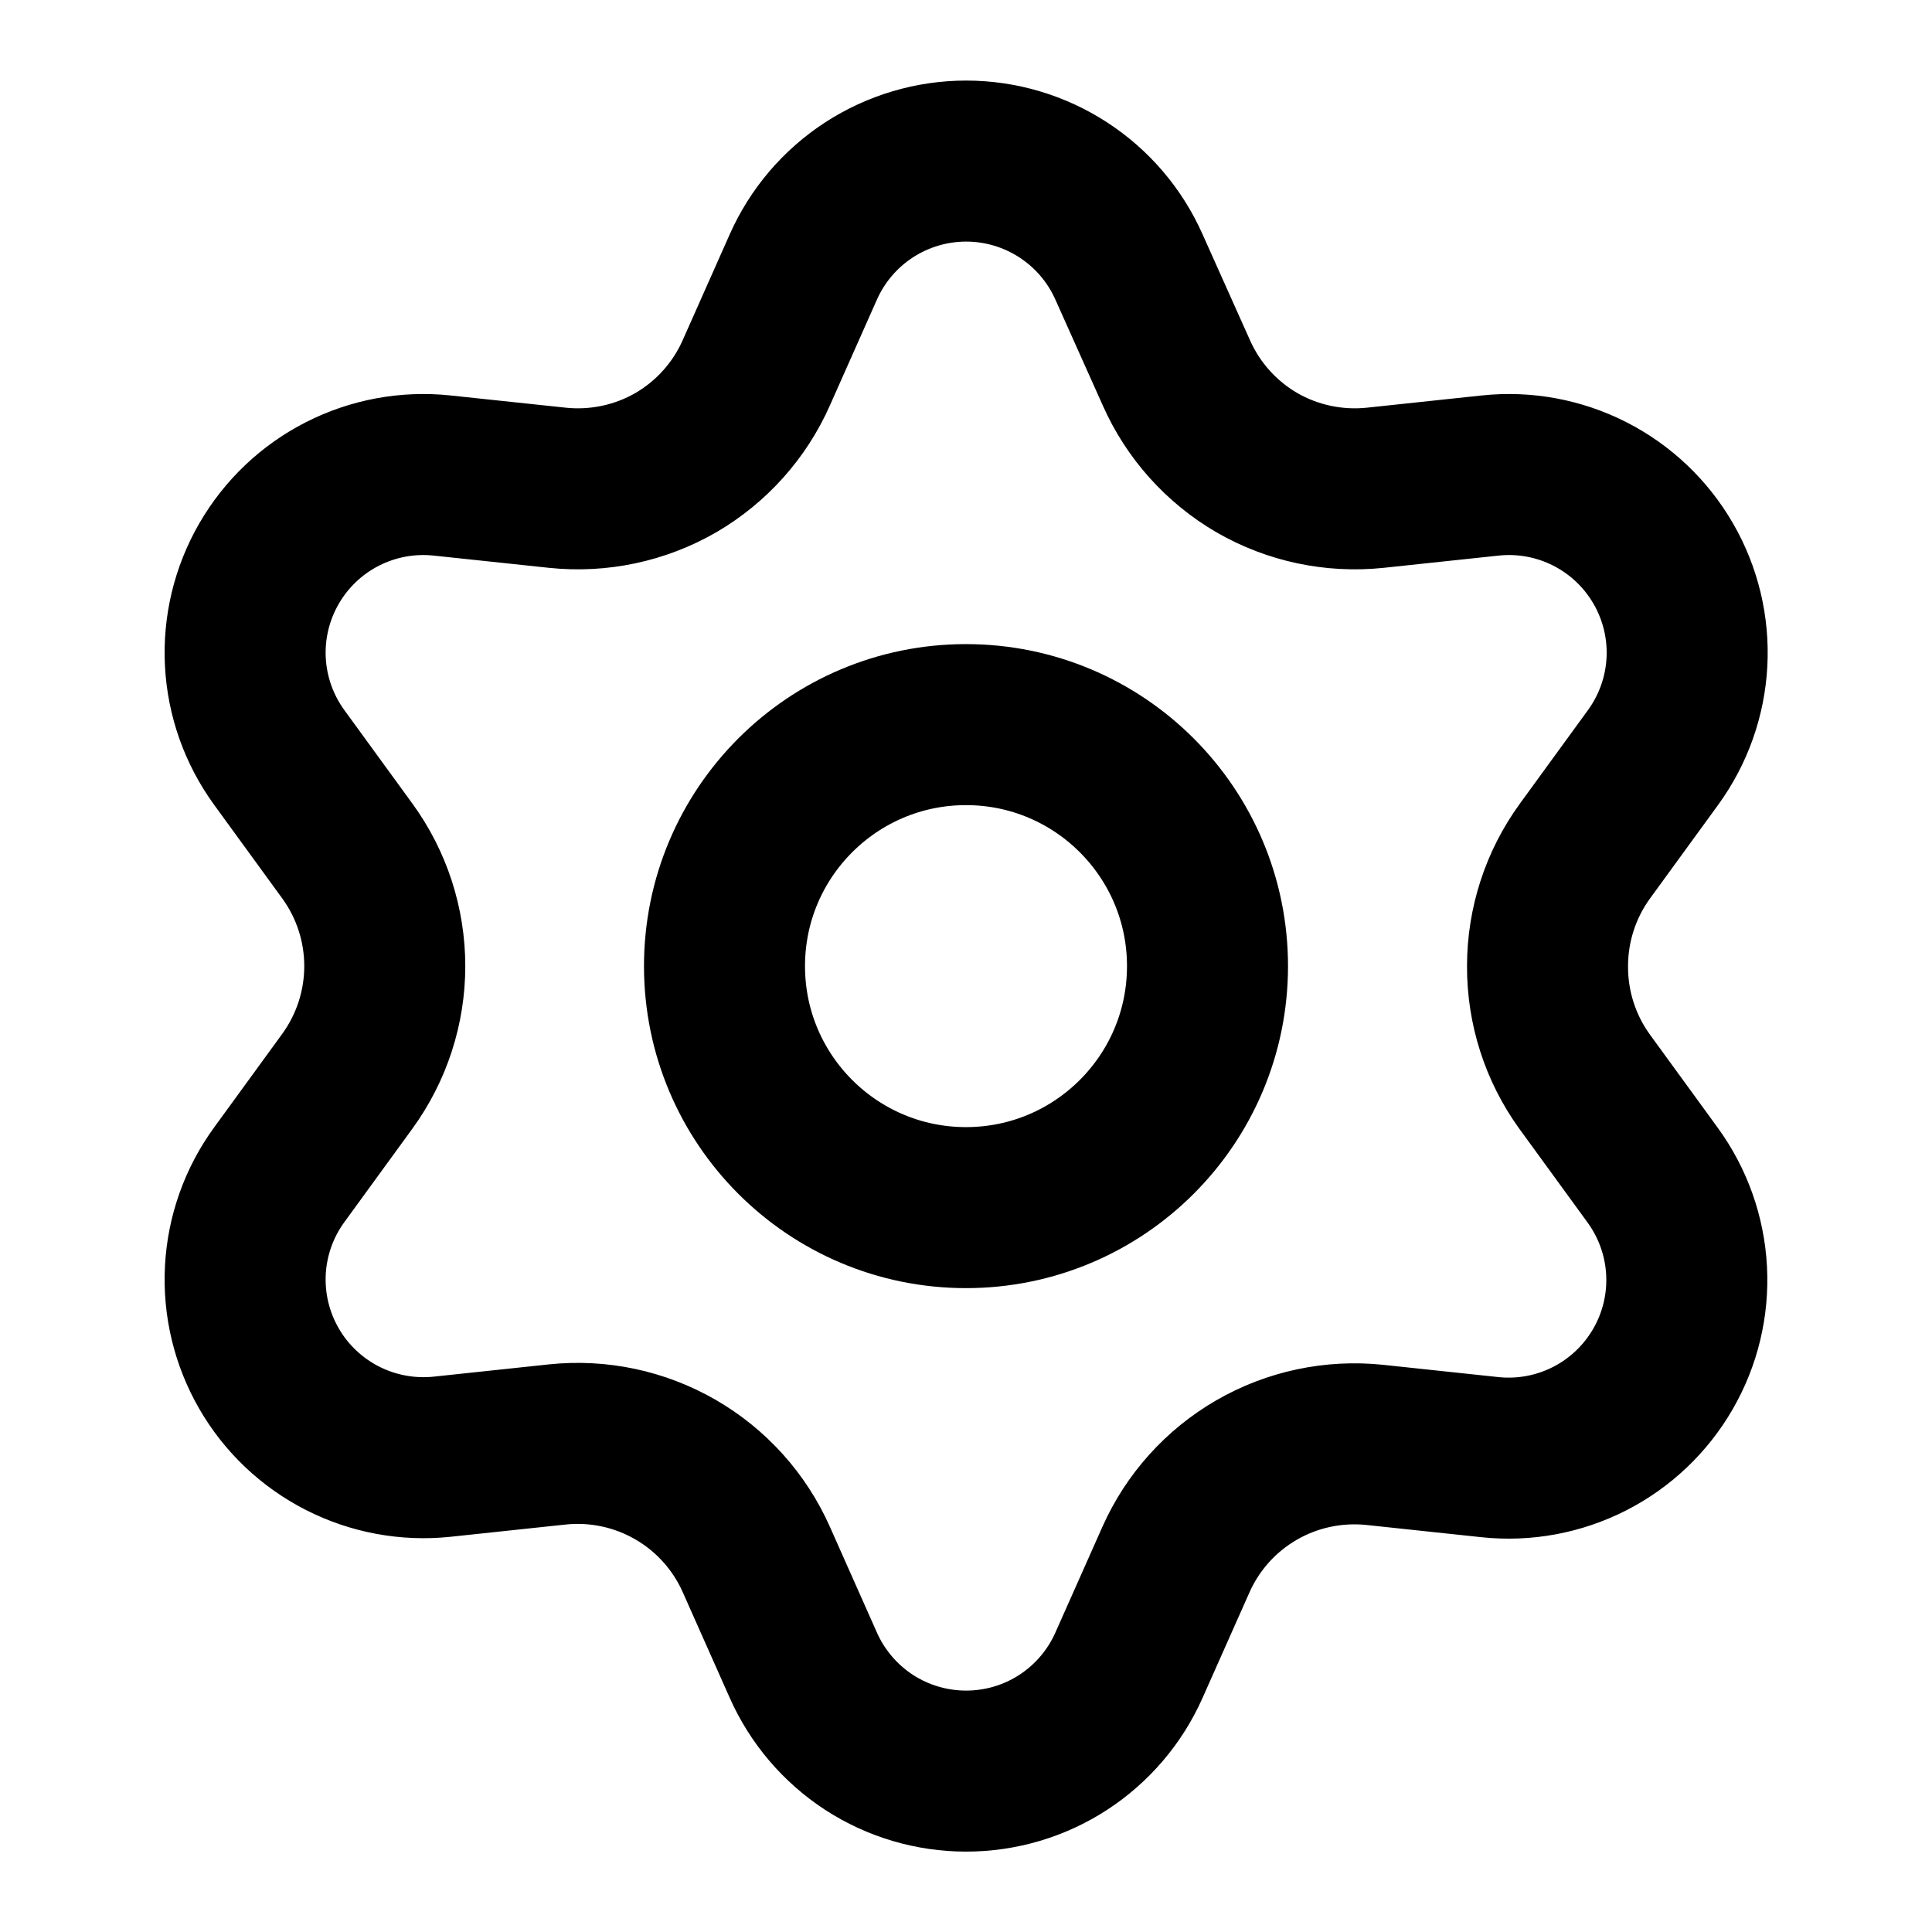
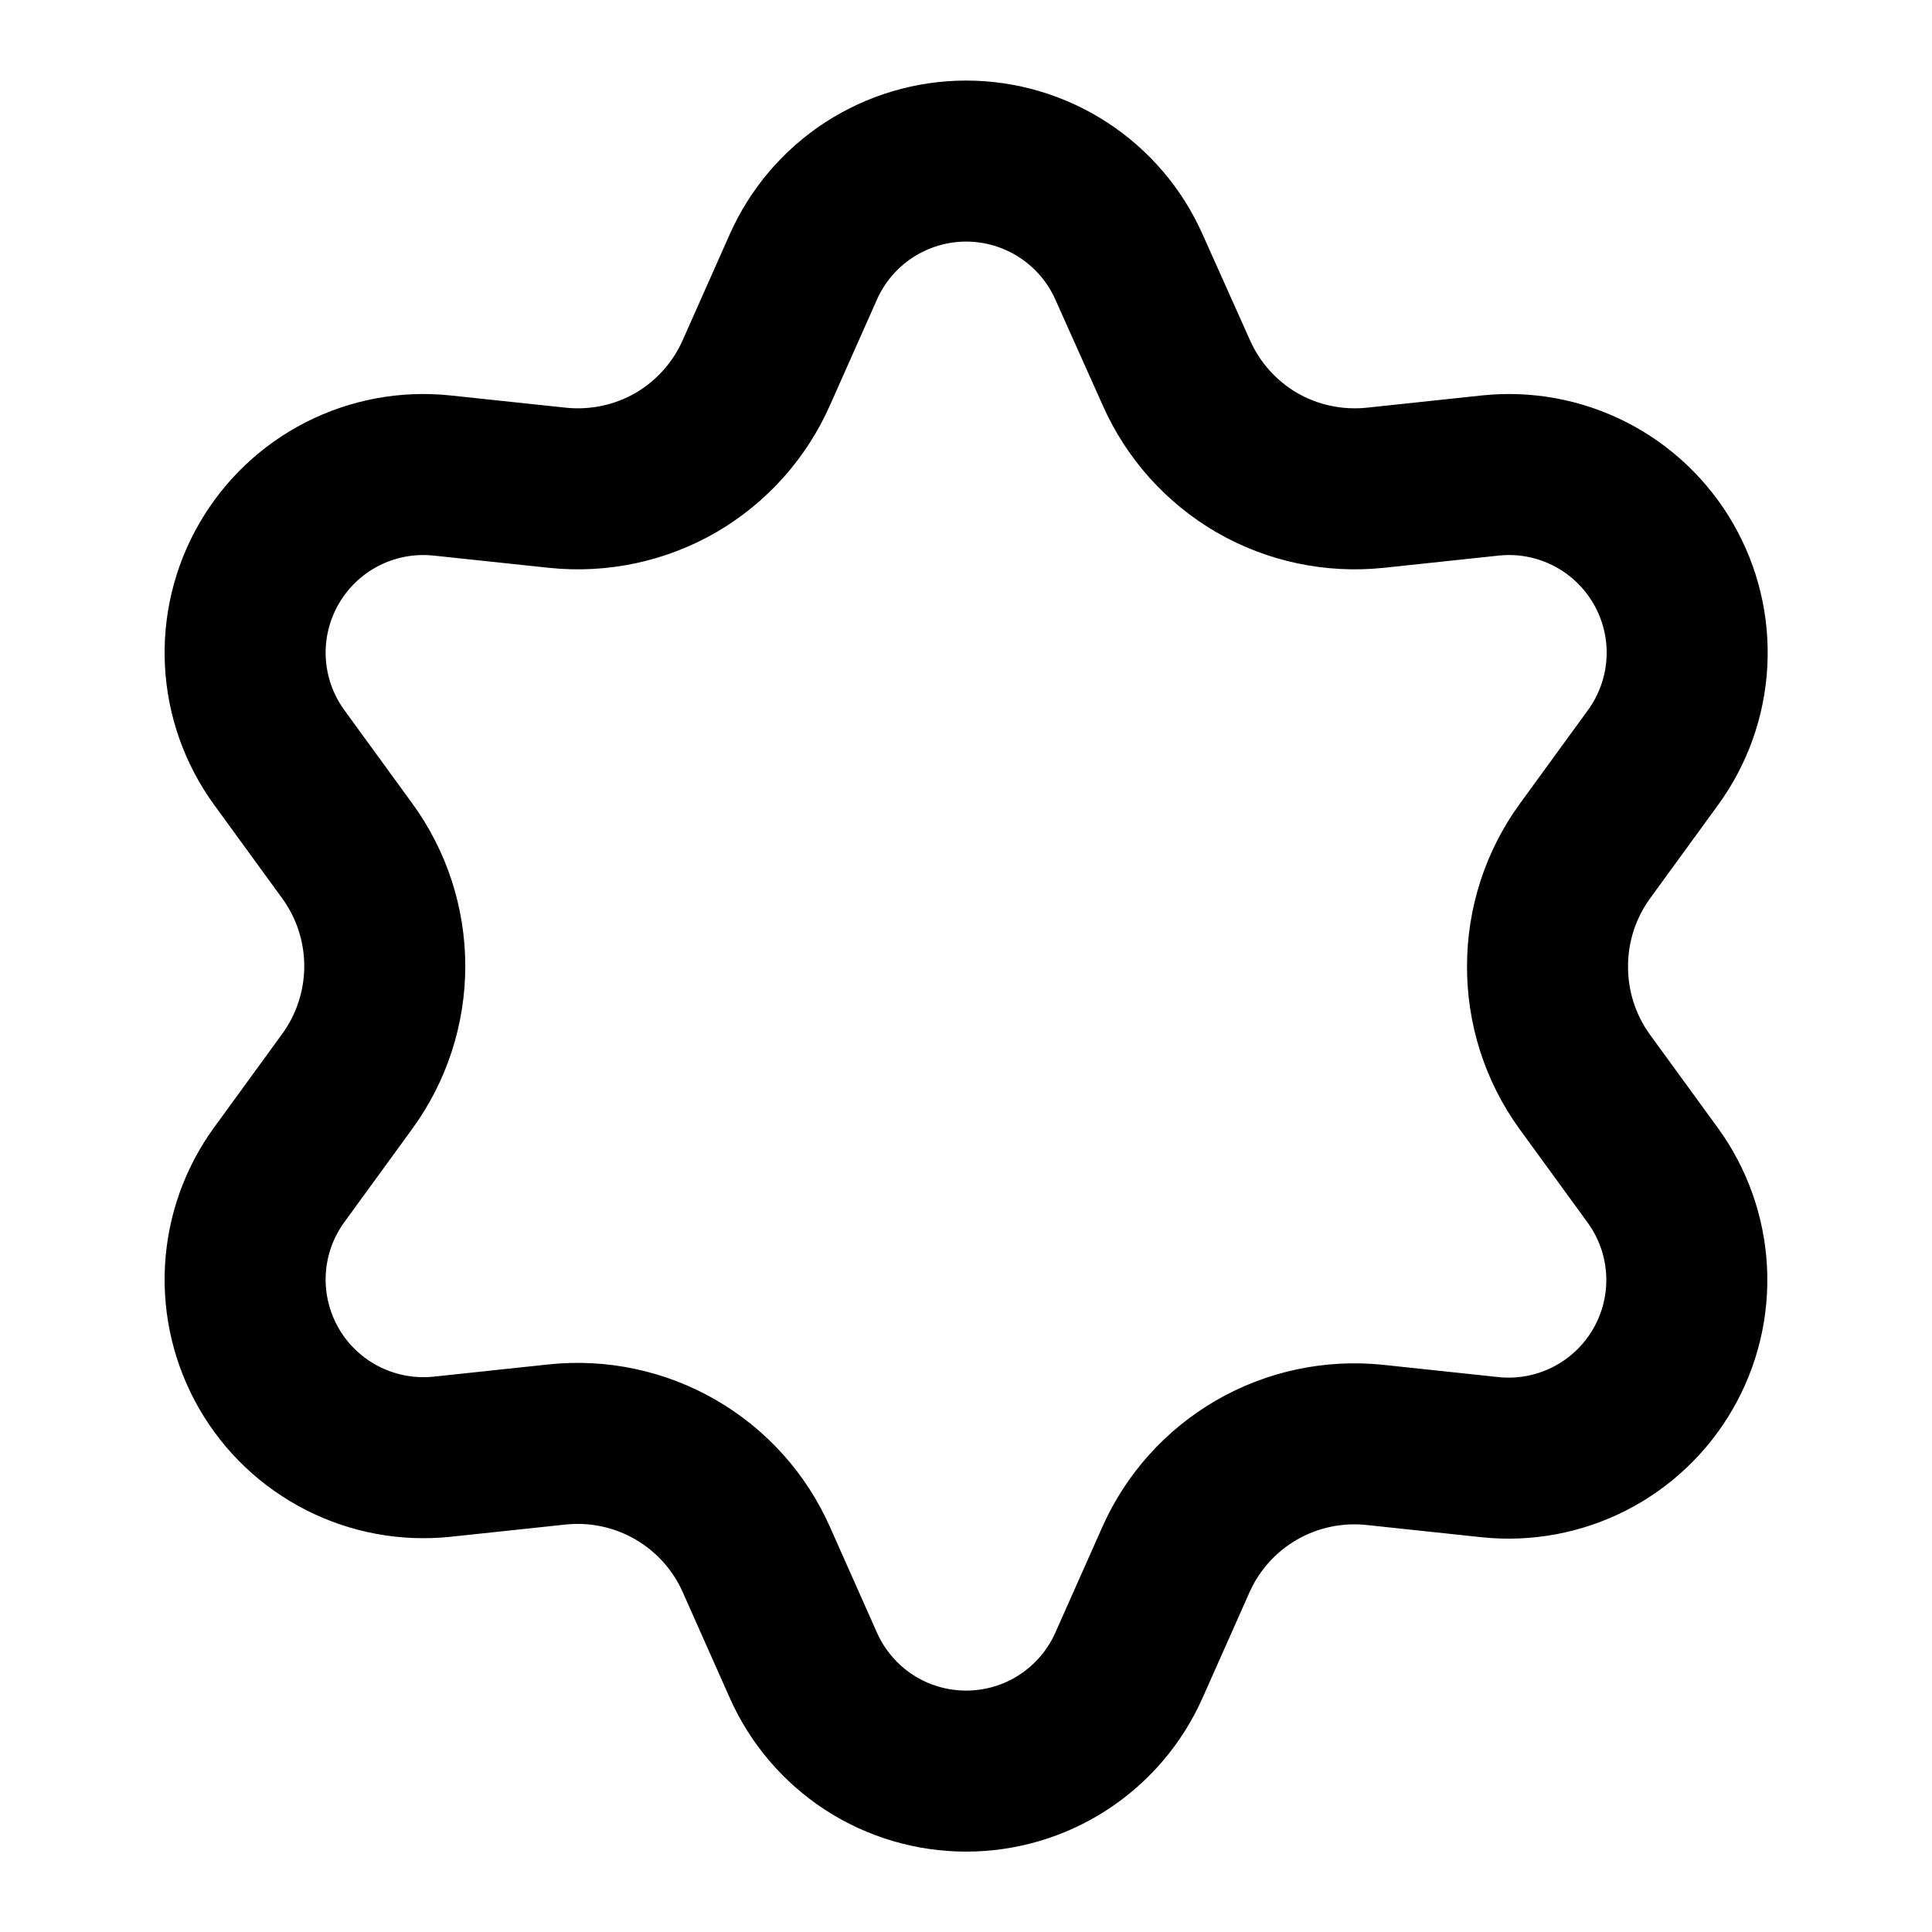
<svg xmlns="http://www.w3.org/2000/svg" width="32" height="32" viewBox="0 0 32 32" fill="none">
  <path d="M12.527 25.83L13.306 27.582C13.538 28.104 13.916 28.547 14.394 28.859C14.873 29.17 15.432 29.335 16.002 29.335C16.573 29.335 17.132 29.17 17.61 28.859C18.089 28.547 18.467 28.104 18.699 27.582L19.478 25.83C19.755 25.208 20.222 24.69 20.811 24.349C21.404 24.006 22.09 23.861 22.771 23.932L24.678 24.135C25.246 24.195 25.818 24.089 26.327 23.83C26.835 23.571 27.258 23.17 27.543 22.676C27.829 22.182 27.965 21.616 27.935 21.046C27.905 20.476 27.71 19.927 27.374 19.465L26.245 17.914C25.843 17.358 25.629 16.688 25.632 16.002C25.632 15.317 25.849 14.65 26.251 14.097L27.38 12.546C27.716 12.084 27.911 11.535 27.941 10.965C27.971 10.396 27.835 9.829 27.549 9.335C27.264 8.841 26.841 8.44 26.333 8.181C25.824 7.922 25.252 7.816 24.684 7.876L22.777 8.079C22.096 8.15 21.41 8.005 20.817 7.663C20.227 7.319 19.76 6.798 19.484 6.174L18.699 4.421C18.467 3.899 18.089 3.456 17.61 3.145C17.132 2.834 16.573 2.668 16.002 2.668C15.432 2.668 14.873 2.834 14.394 3.145C13.916 3.456 13.538 3.899 13.306 4.421L12.527 6.174C12.251 6.798 11.784 7.319 11.194 7.663C10.601 8.005 9.914 8.15 9.234 8.079L7.321 7.876C6.753 7.816 6.181 7.922 5.672 8.181C5.163 8.44 4.741 8.841 4.456 9.335C4.17 9.829 4.034 10.396 4.064 10.965C4.094 11.535 4.289 12.084 4.625 12.546L5.754 14.097C6.156 14.65 6.373 15.317 6.373 16.002C6.373 16.686 6.156 17.353 5.754 17.907L4.625 19.458C4.289 19.919 4.094 20.468 4.064 21.038C4.034 21.608 4.17 22.174 4.456 22.669C4.741 23.163 5.164 23.563 5.672 23.822C6.181 24.081 6.753 24.187 7.321 24.128L9.228 23.925C9.909 23.853 10.595 23.999 11.188 24.341C11.78 24.683 12.249 25.204 12.527 25.83Z" stroke="black" stroke-width="2.667" stroke-linecap="round" stroke-linejoin="round" />
-   <path d="M16 20.002C18.209 20.002 20 18.211 20 16.002C20 13.793 18.209 12.002 16 12.002C13.791 12.002 12 13.793 12 16.002C12 18.211 13.791 20.002 16 20.002Z" stroke="black" stroke-width="2.667" stroke-linecap="round" stroke-linejoin="round" />
</svg>